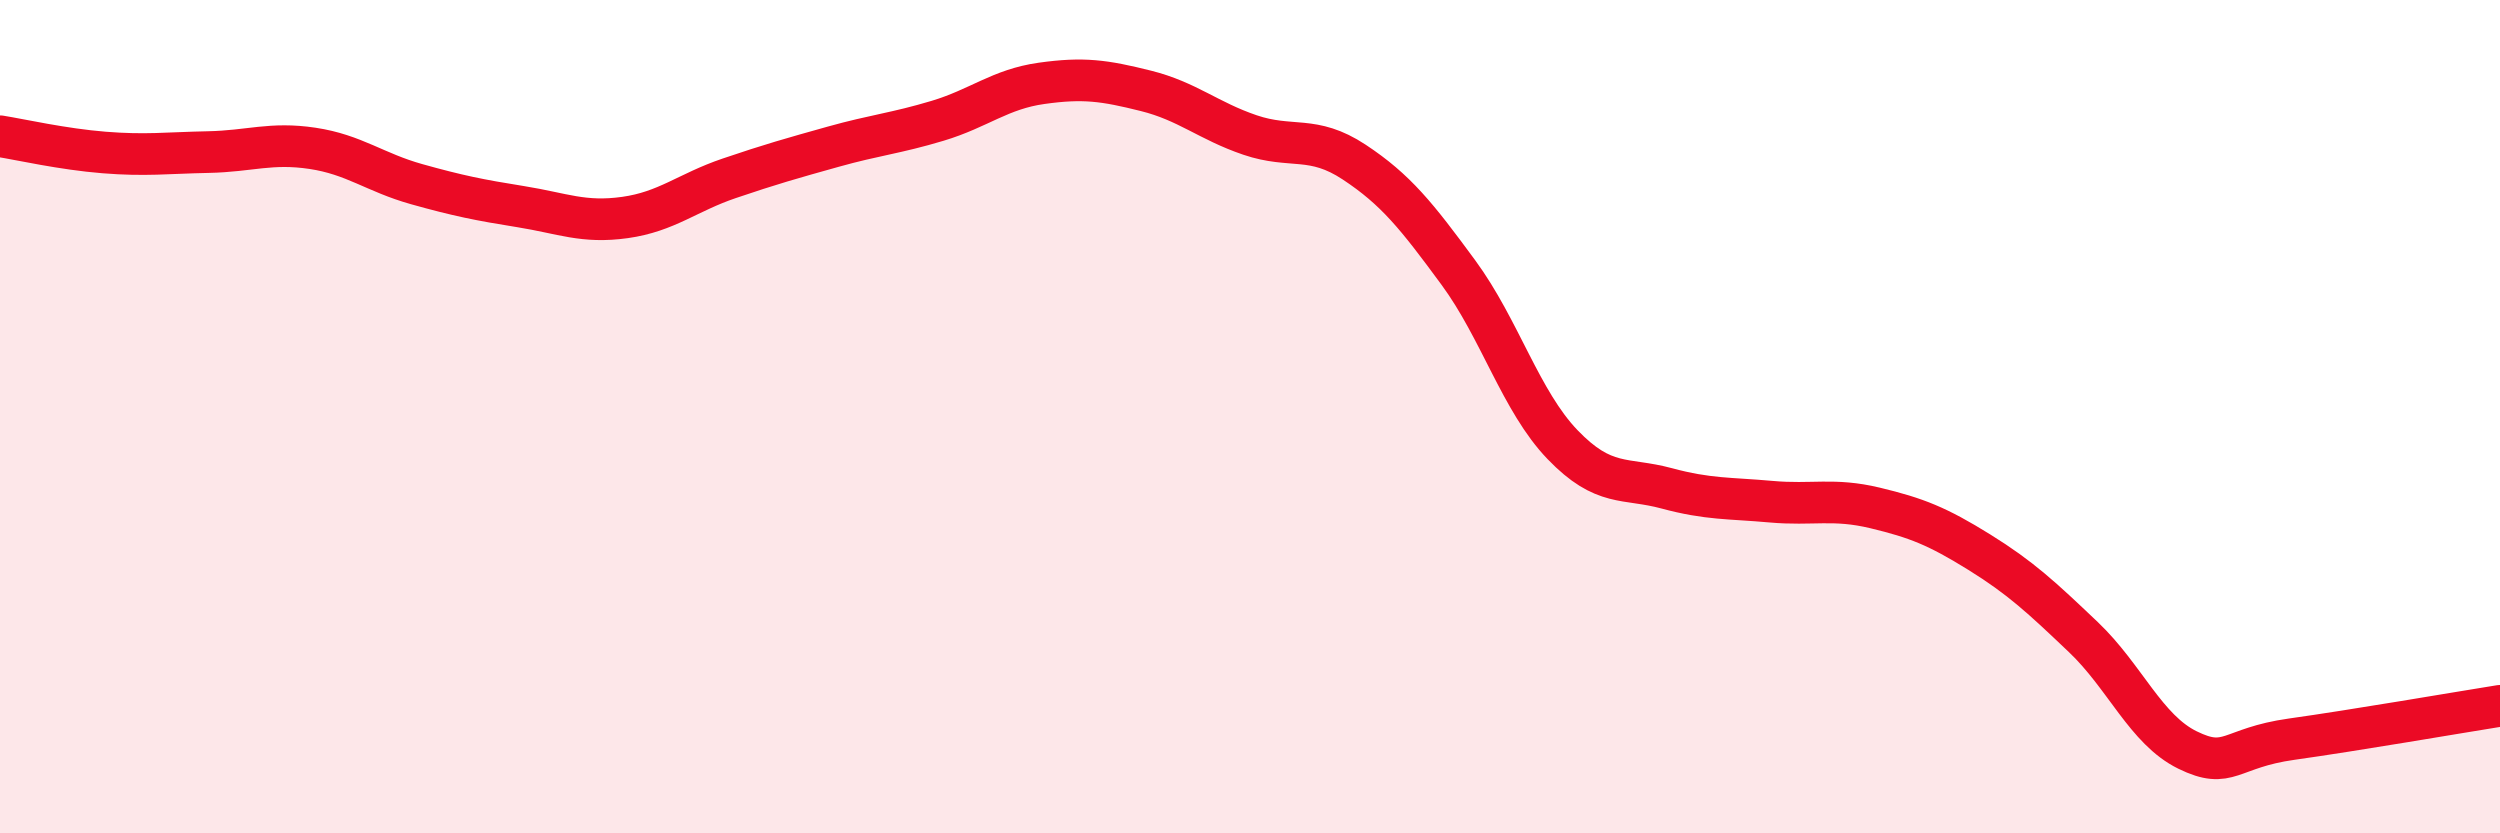
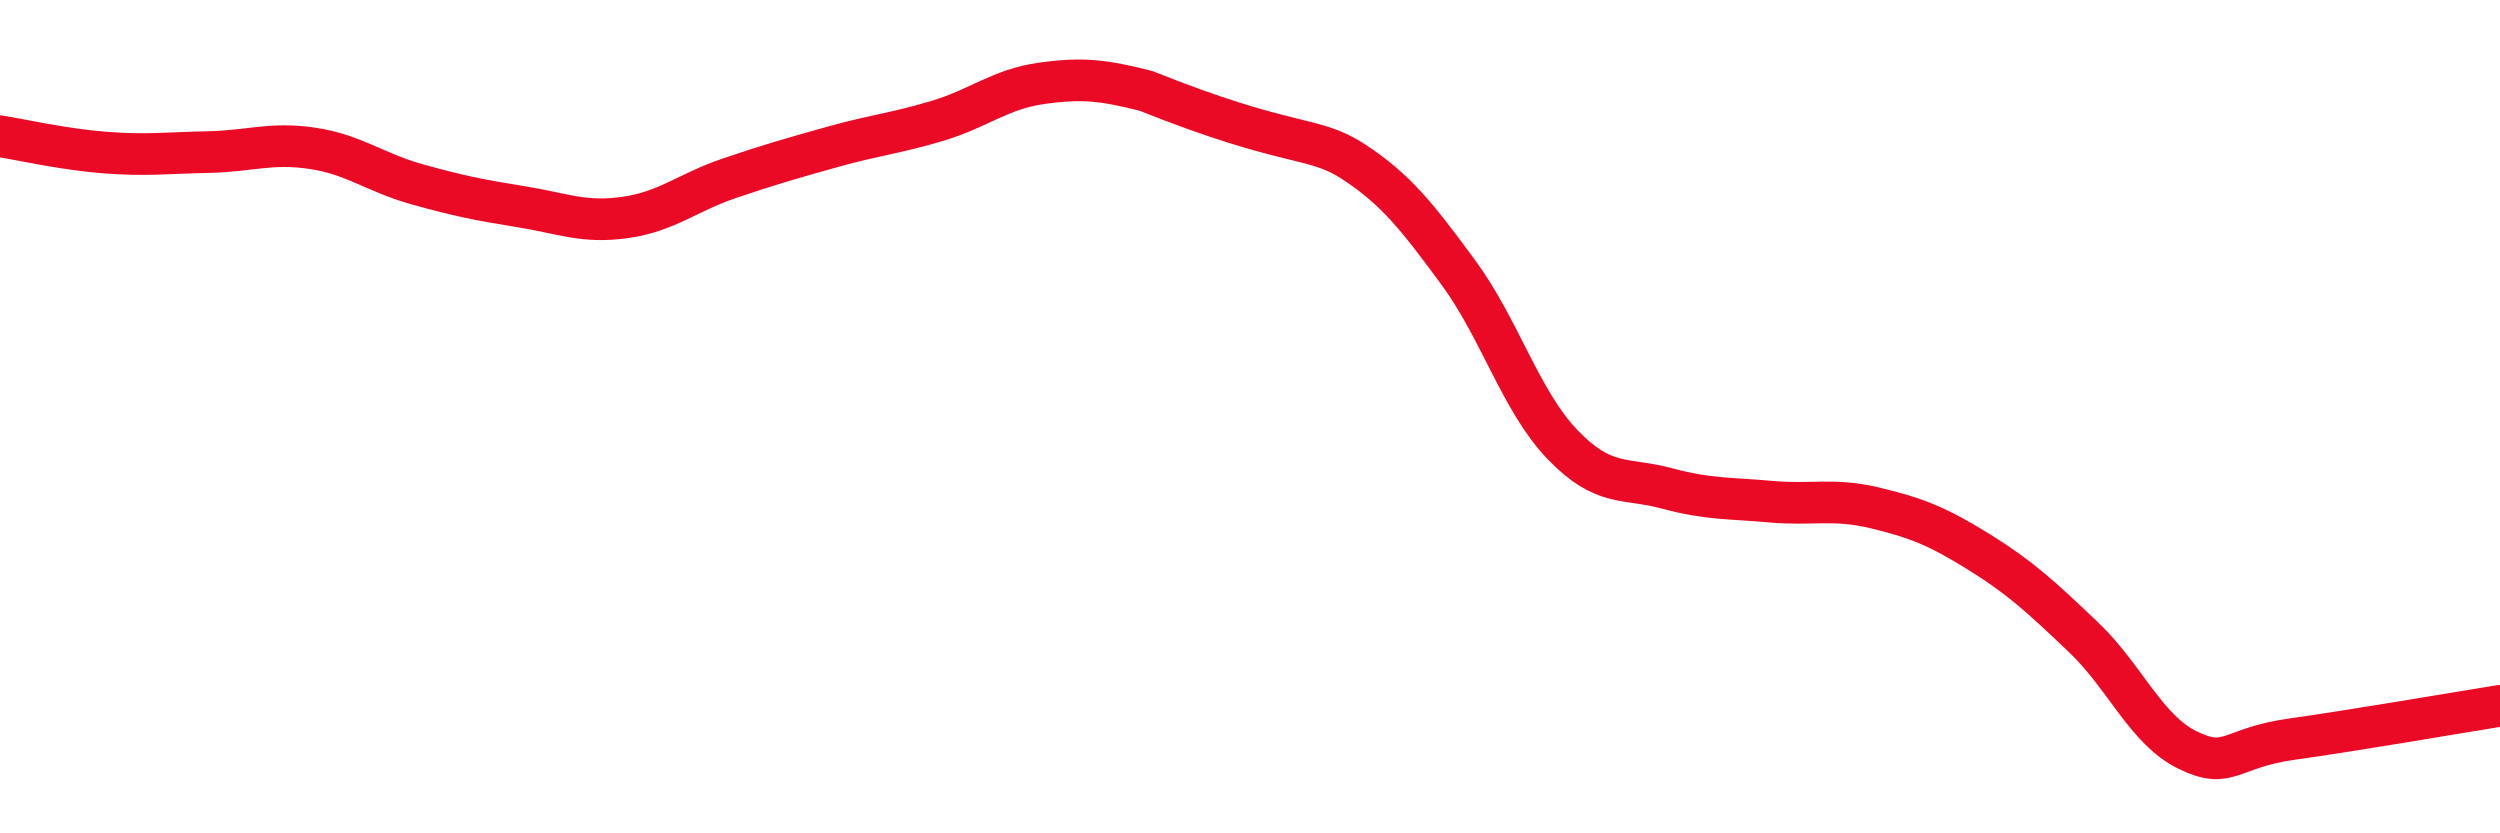
<svg xmlns="http://www.w3.org/2000/svg" width="60" height="20" viewBox="0 0 60 20">
-   <path d="M 0,3.27 C 0.5,3.35 1.5,3.58 2.5,3.66 C 3.5,3.74 4,3.67 5,3.65 C 6,3.63 6.5,3.41 7.5,3.56 C 8.5,3.71 9,4.14 10,4.42 C 11,4.7 11.5,4.8 12.5,4.96 C 13.5,5.12 14,5.36 15,5.22 C 16,5.08 16.5,4.62 17.5,4.28 C 18.5,3.94 19,3.8 20,3.52 C 21,3.24 21.5,3.2 22.5,2.9 C 23.5,2.6 24,2.14 25,2 C 26,1.86 26.5,1.93 27.5,2.18 C 28.5,2.43 29,2.9 30,3.24 C 31,3.58 31.5,3.23 32.5,3.89 C 33.5,4.55 34,5.18 35,6.54 C 36,7.9 36.5,9.63 37.5,10.67 C 38.5,11.71 39,11.45 40,11.72 C 41,11.99 41.5,11.95 42.5,12.04 C 43.5,12.13 44,11.95 45,12.19 C 46,12.43 46.5,12.63 47.5,13.25 C 48.5,13.87 49,14.34 50,15.29 C 51,16.24 51.5,17.51 52.5,18 C 53.5,18.49 53.5,17.95 55,17.74 C 56.5,17.53 59,17.1 60,16.94L60 20L0 20Z" fill="#EB0A25" opacity="0.1" stroke-linecap="round" stroke-linejoin="round" />
-   <path d="M 0,3.27 C 0.5,3.35 1.5,3.58 2.5,3.66 C 3.5,3.74 4,3.67 5,3.65 C 6,3.63 6.5,3.41 7.5,3.56 C 8.5,3.71 9,4.14 10,4.42 C 11,4.7 11.5,4.8 12.5,4.96 C 13.5,5.12 14,5.36 15,5.22 C 16,5.08 16.5,4.62 17.5,4.28 C 18.5,3.94 19,3.8 20,3.52 C 21,3.24 21.5,3.2 22.5,2.9 C 23.5,2.6 24,2.14 25,2 C 26,1.86 26.5,1.93 27.5,2.18 C 28.5,2.43 29,2.9 30,3.24 C 31,3.58 31.5,3.23 32.5,3.89 C 33.5,4.55 34,5.18 35,6.54 C 36,7.9 36.5,9.63 37.5,10.67 C 38.5,11.71 39,11.45 40,11.72 C 41,11.99 41.5,11.95 42.5,12.04 C 43.5,12.13 44,11.95 45,12.19 C 46,12.43 46.5,12.63 47.5,13.25 C 48.5,13.87 49,14.34 50,15.29 C 51,16.24 51.5,17.51 52.5,18 C 53.5,18.49 53.5,17.95 55,17.74 C 56.5,17.53 59,17.1 60,16.94" stroke="#EB0A25" stroke-width="1" fill="none" stroke-linecap="round" stroke-linejoin="round" />
+   <path d="M 0,3.27 C 0.5,3.35 1.5,3.58 2.5,3.66 C 3.5,3.74 4,3.67 5,3.65 C 6,3.63 6.5,3.41 7.5,3.56 C 8.5,3.71 9,4.14 10,4.42 C 11,4.7 11.5,4.8 12.5,4.96 C 13.5,5.12 14,5.36 15,5.22 C 16,5.08 16.5,4.62 17.5,4.28 C 18.5,3.94 19,3.8 20,3.52 C 21,3.24 21.5,3.2 22.5,2.9 C 23.5,2.6 24,2.14 25,2 C 26,1.86 26.5,1.93 27.5,2.18 C 31,3.58 31.5,3.23 32.5,3.89 C 33.5,4.55 34,5.18 35,6.54 C 36,7.9 36.5,9.63 37.5,10.67 C 38.5,11.71 39,11.45 40,11.72 C 41,11.99 41.5,11.95 42.5,12.04 C 43.5,12.13 44,11.95 45,12.19 C 46,12.43 46.5,12.63 47.5,13.25 C 48.5,13.87 49,14.34 50,15.29 C 51,16.24 51.5,17.51 52.5,18 C 53.5,18.49 53.5,17.95 55,17.74 C 56.5,17.53 59,17.1 60,16.94" stroke="#EB0A25" stroke-width="1" fill="none" stroke-linecap="round" stroke-linejoin="round" />
</svg>